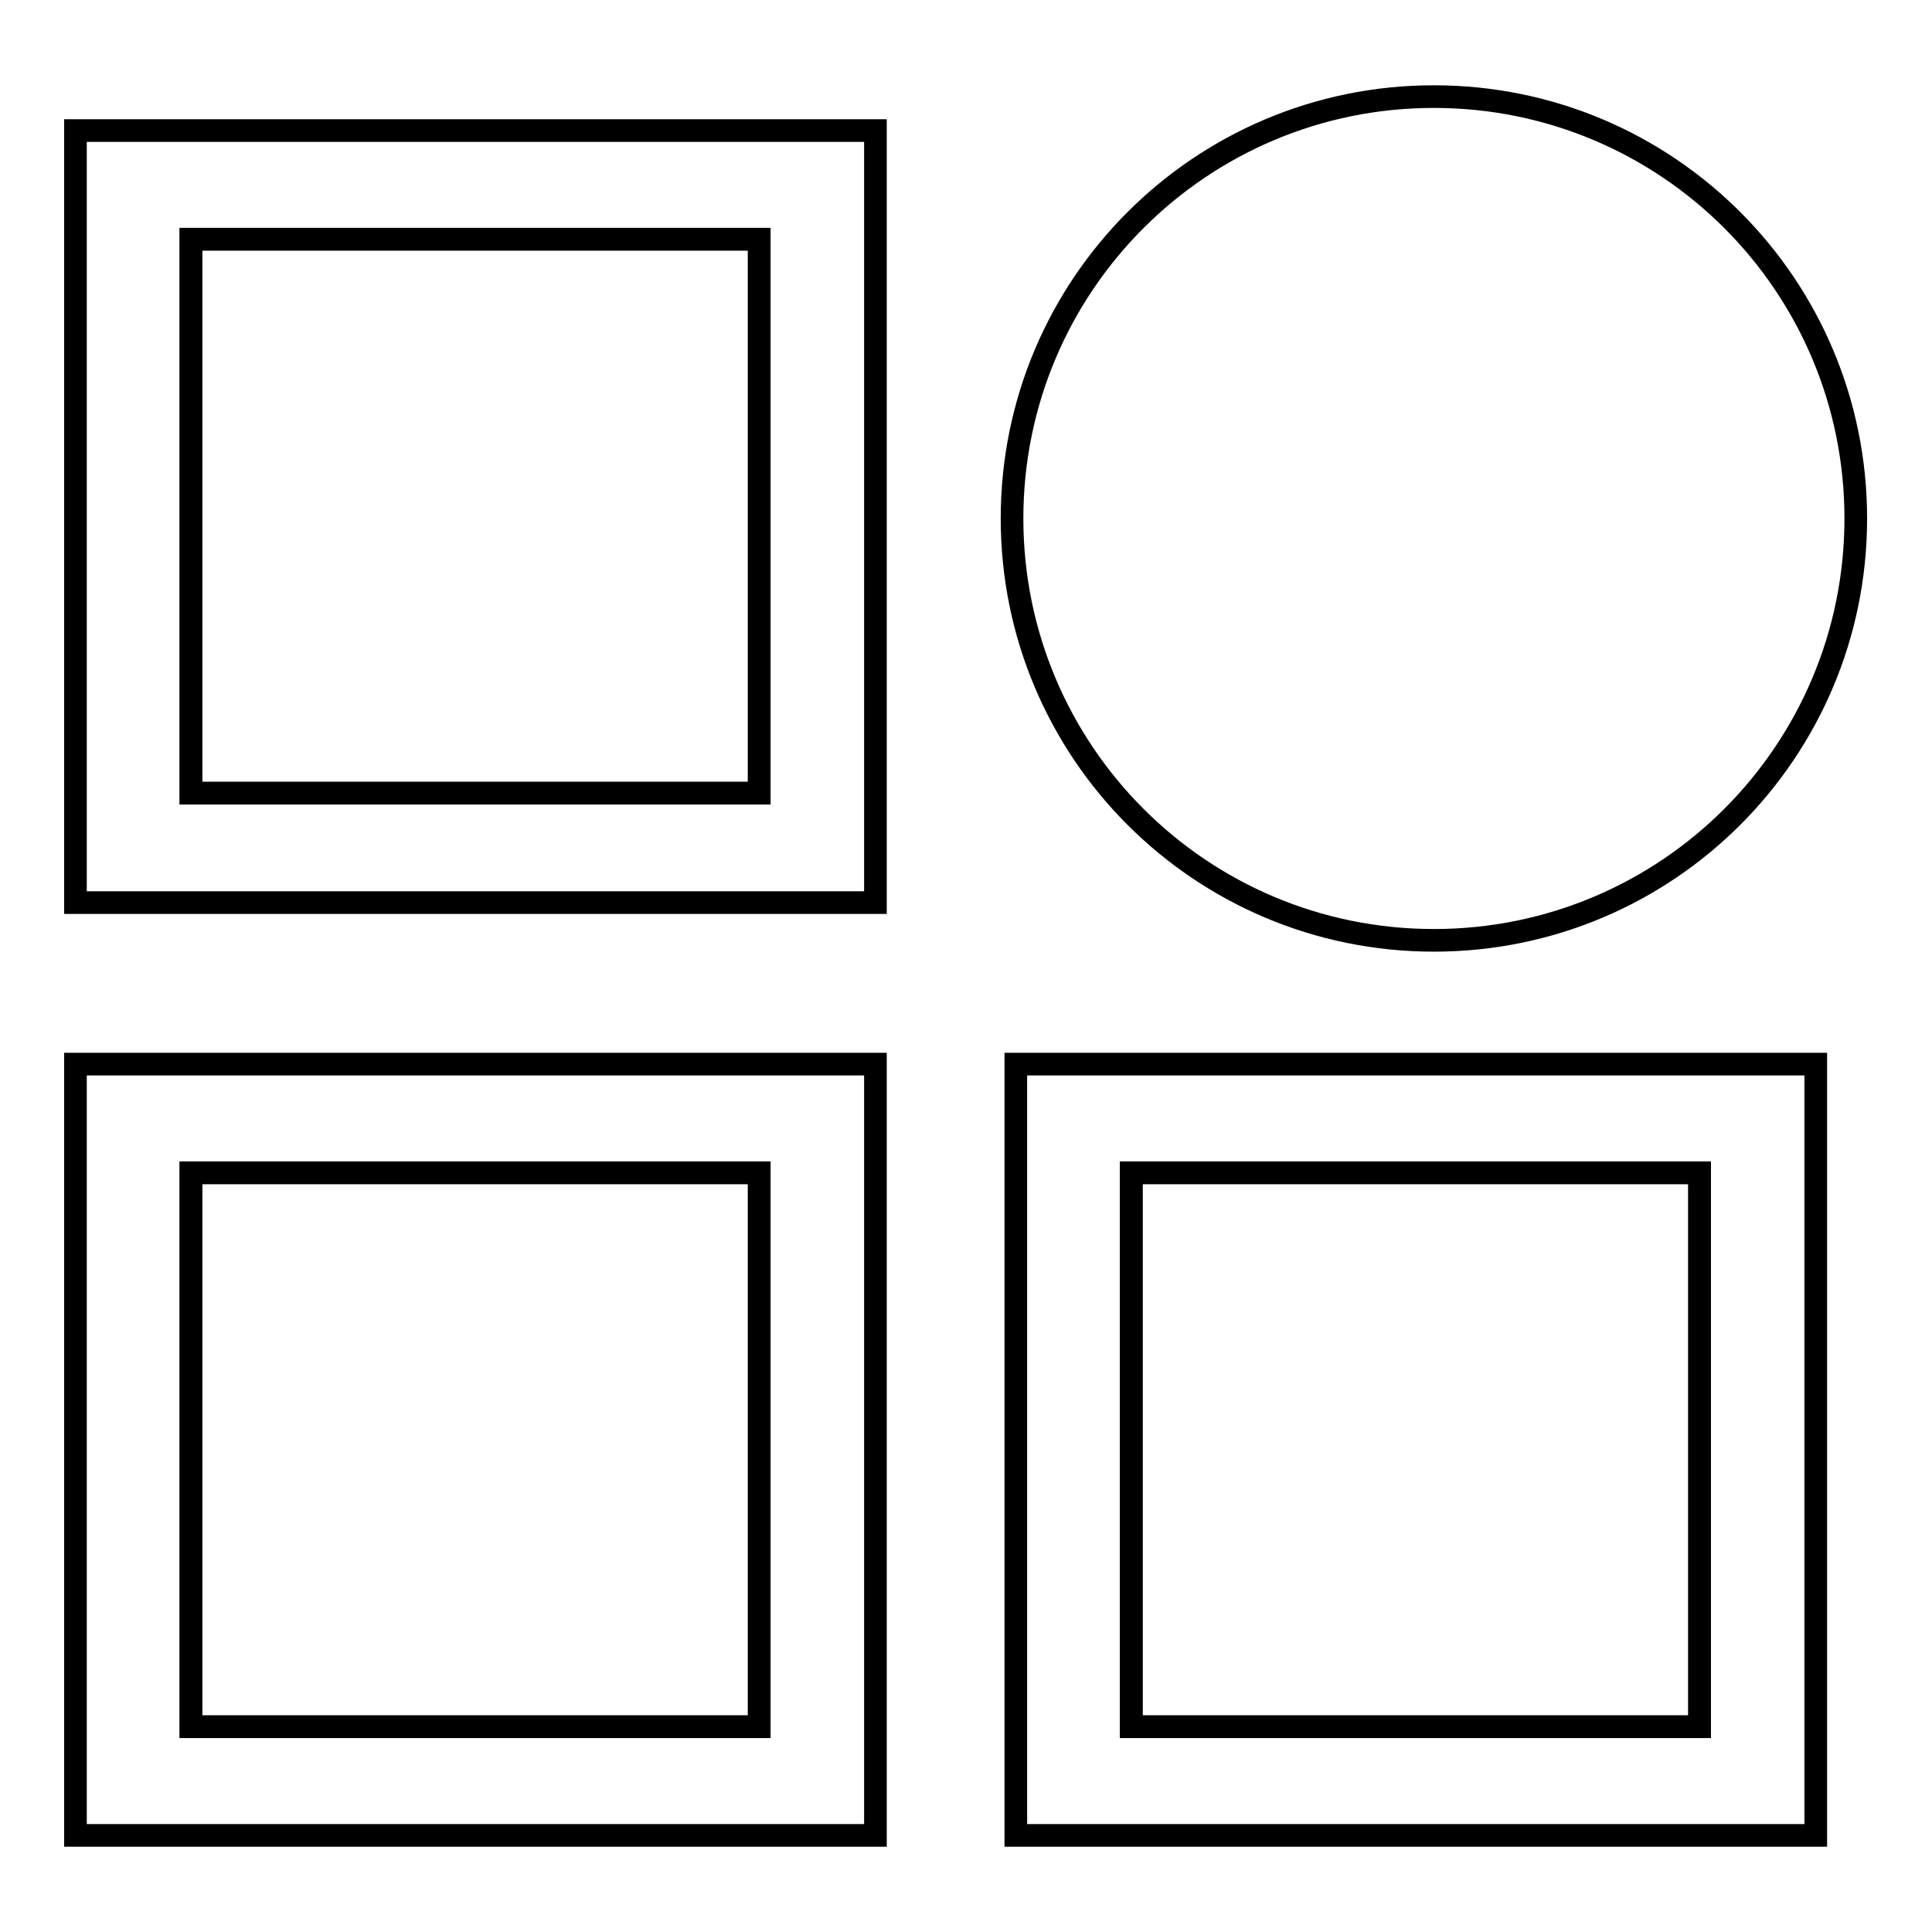
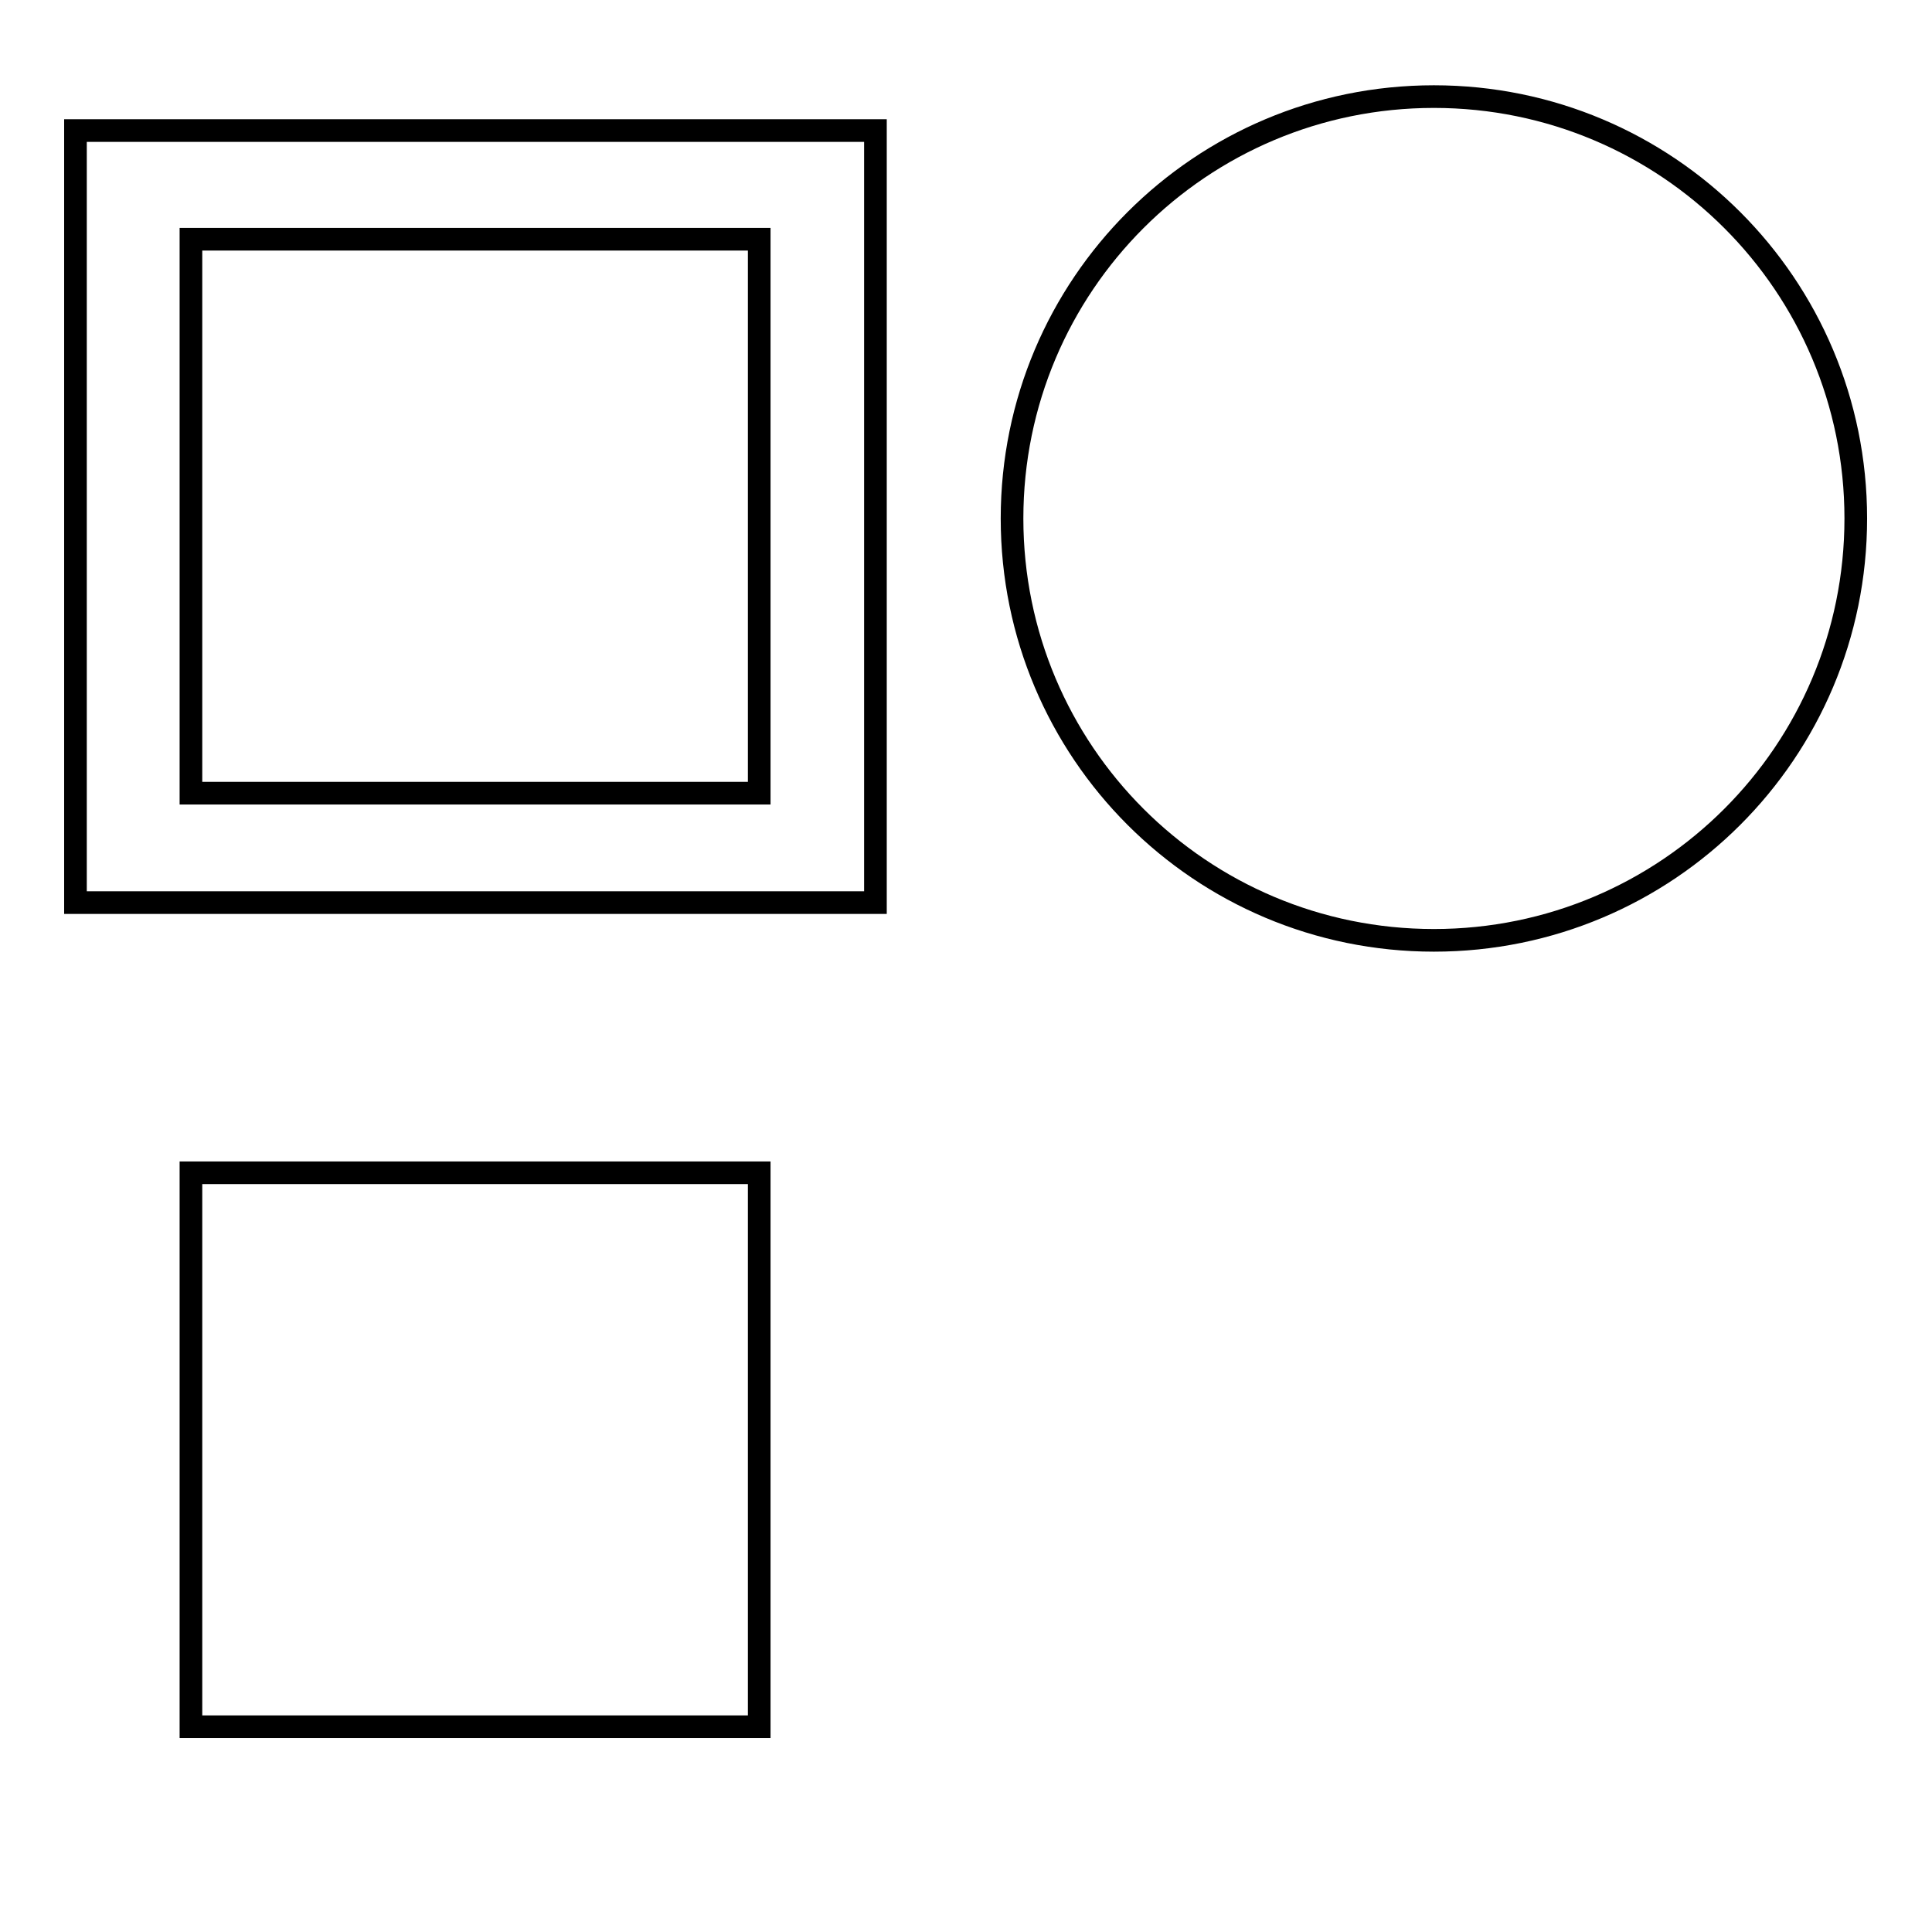
<svg xmlns="http://www.w3.org/2000/svg" version="1.1" x="0px" y="0px" viewBox="0 0 256 256" enable-background="new 0 0 256 256" xml:space="preserve">
  <g>
    <g>
      <path stroke-width="3" fill-opacity="0" stroke="#000000" d="M25.3,155.4h75.3v73.4H25.3V155.4z" />
-       <path stroke-width="3" fill-opacity="0" stroke="#000000" d="M25.3,31.7h75.3v73.4H25.3V31.7L25.3,31.7z" />
-       <path stroke-width="3" fill-opacity="0" stroke="#000000" d="M149.9,155.4h75.3v73.4h-75.3V155.4z" />
      <path stroke-width="3" fill-opacity="0" stroke="#000000" d="M10,119.6h106V17.3H10V119.6z M25.3,31.7h75.3v73.4H25.3V31.7z" />
-       <path stroke-width="3" fill-opacity="0" stroke="#000000" d="M10,243.2h106V141H10V243.2z M25.3,155.4h75.3v73.4H25.3V155.4z" />
-       <path stroke-width="3" fill-opacity="0" stroke="#000000" d="M134.6,243.2h106V141h-106V243.2z M149.9,155.4h75.3v73.4h-75.3V155.4z" />
      <path stroke-width="3" fill-opacity="0" stroke="#000000" d="M134.1,68.7c0,30.9,25,55.9,55.9,55.9s55.9-25,55.9-55.9c0-30.9-25-55.9-55.9-55.9S134.1,37.8,134.1,68.7z" />
    </g>
  </g>
</svg>